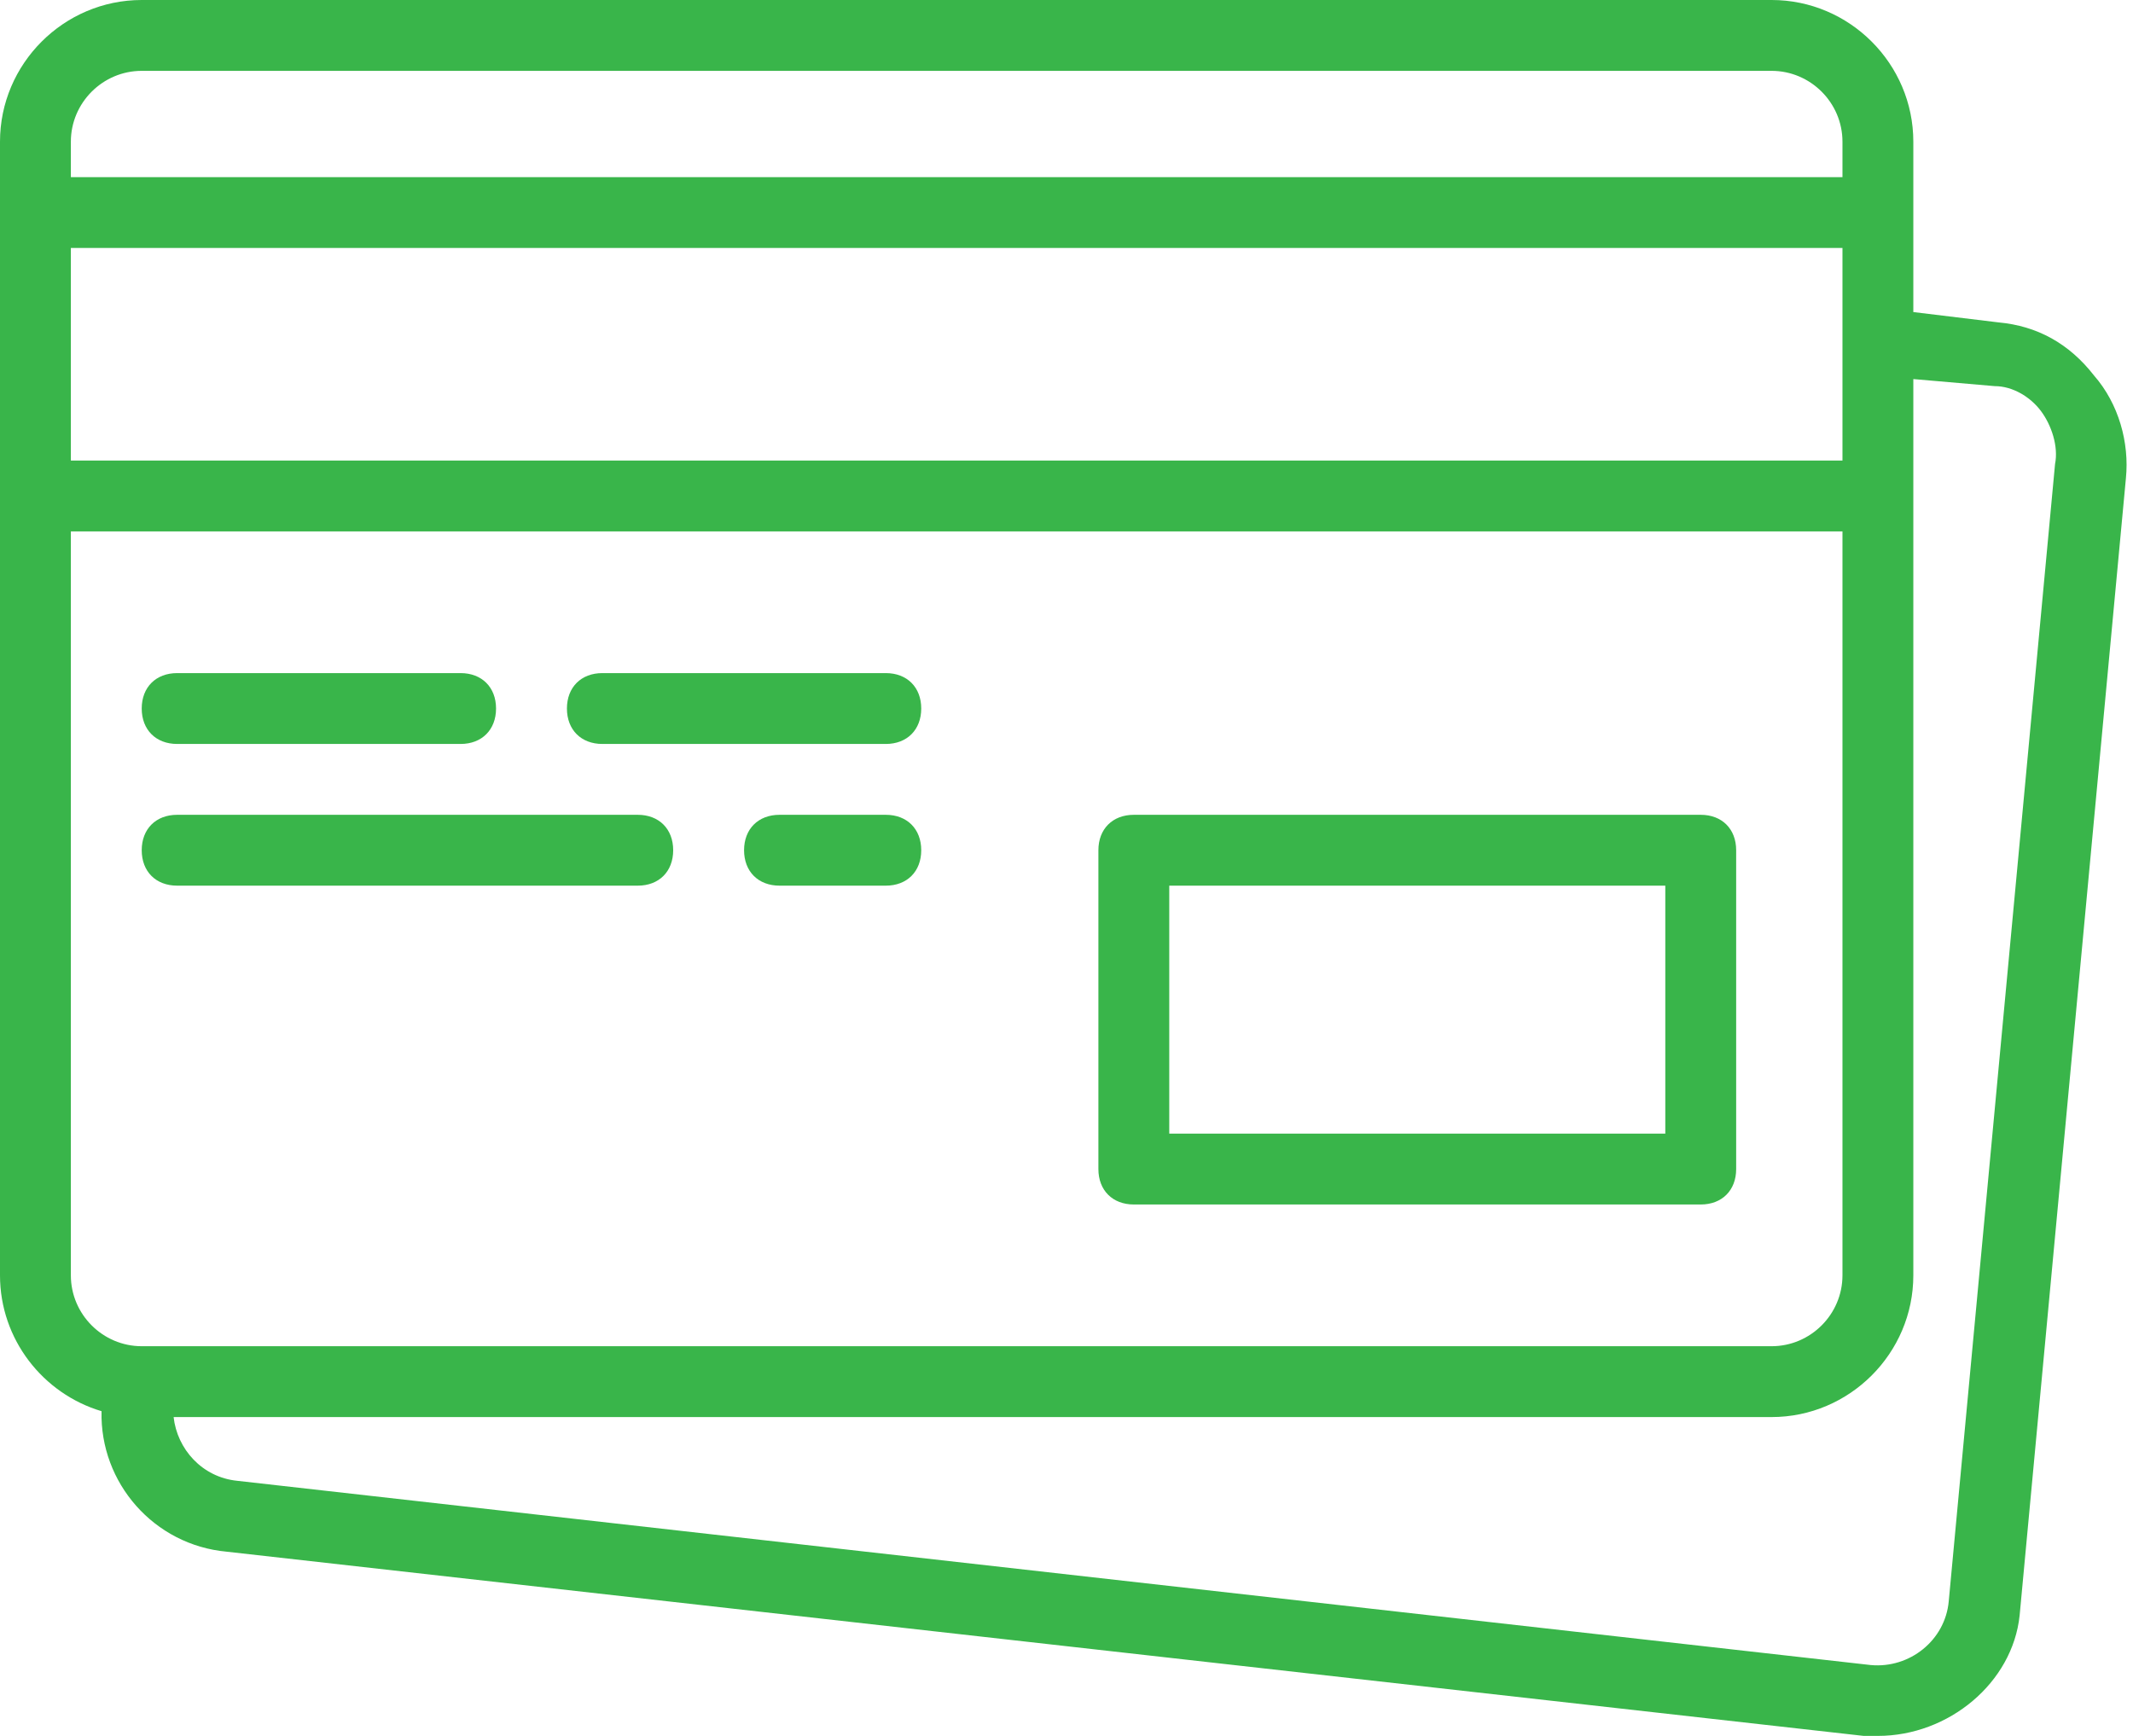
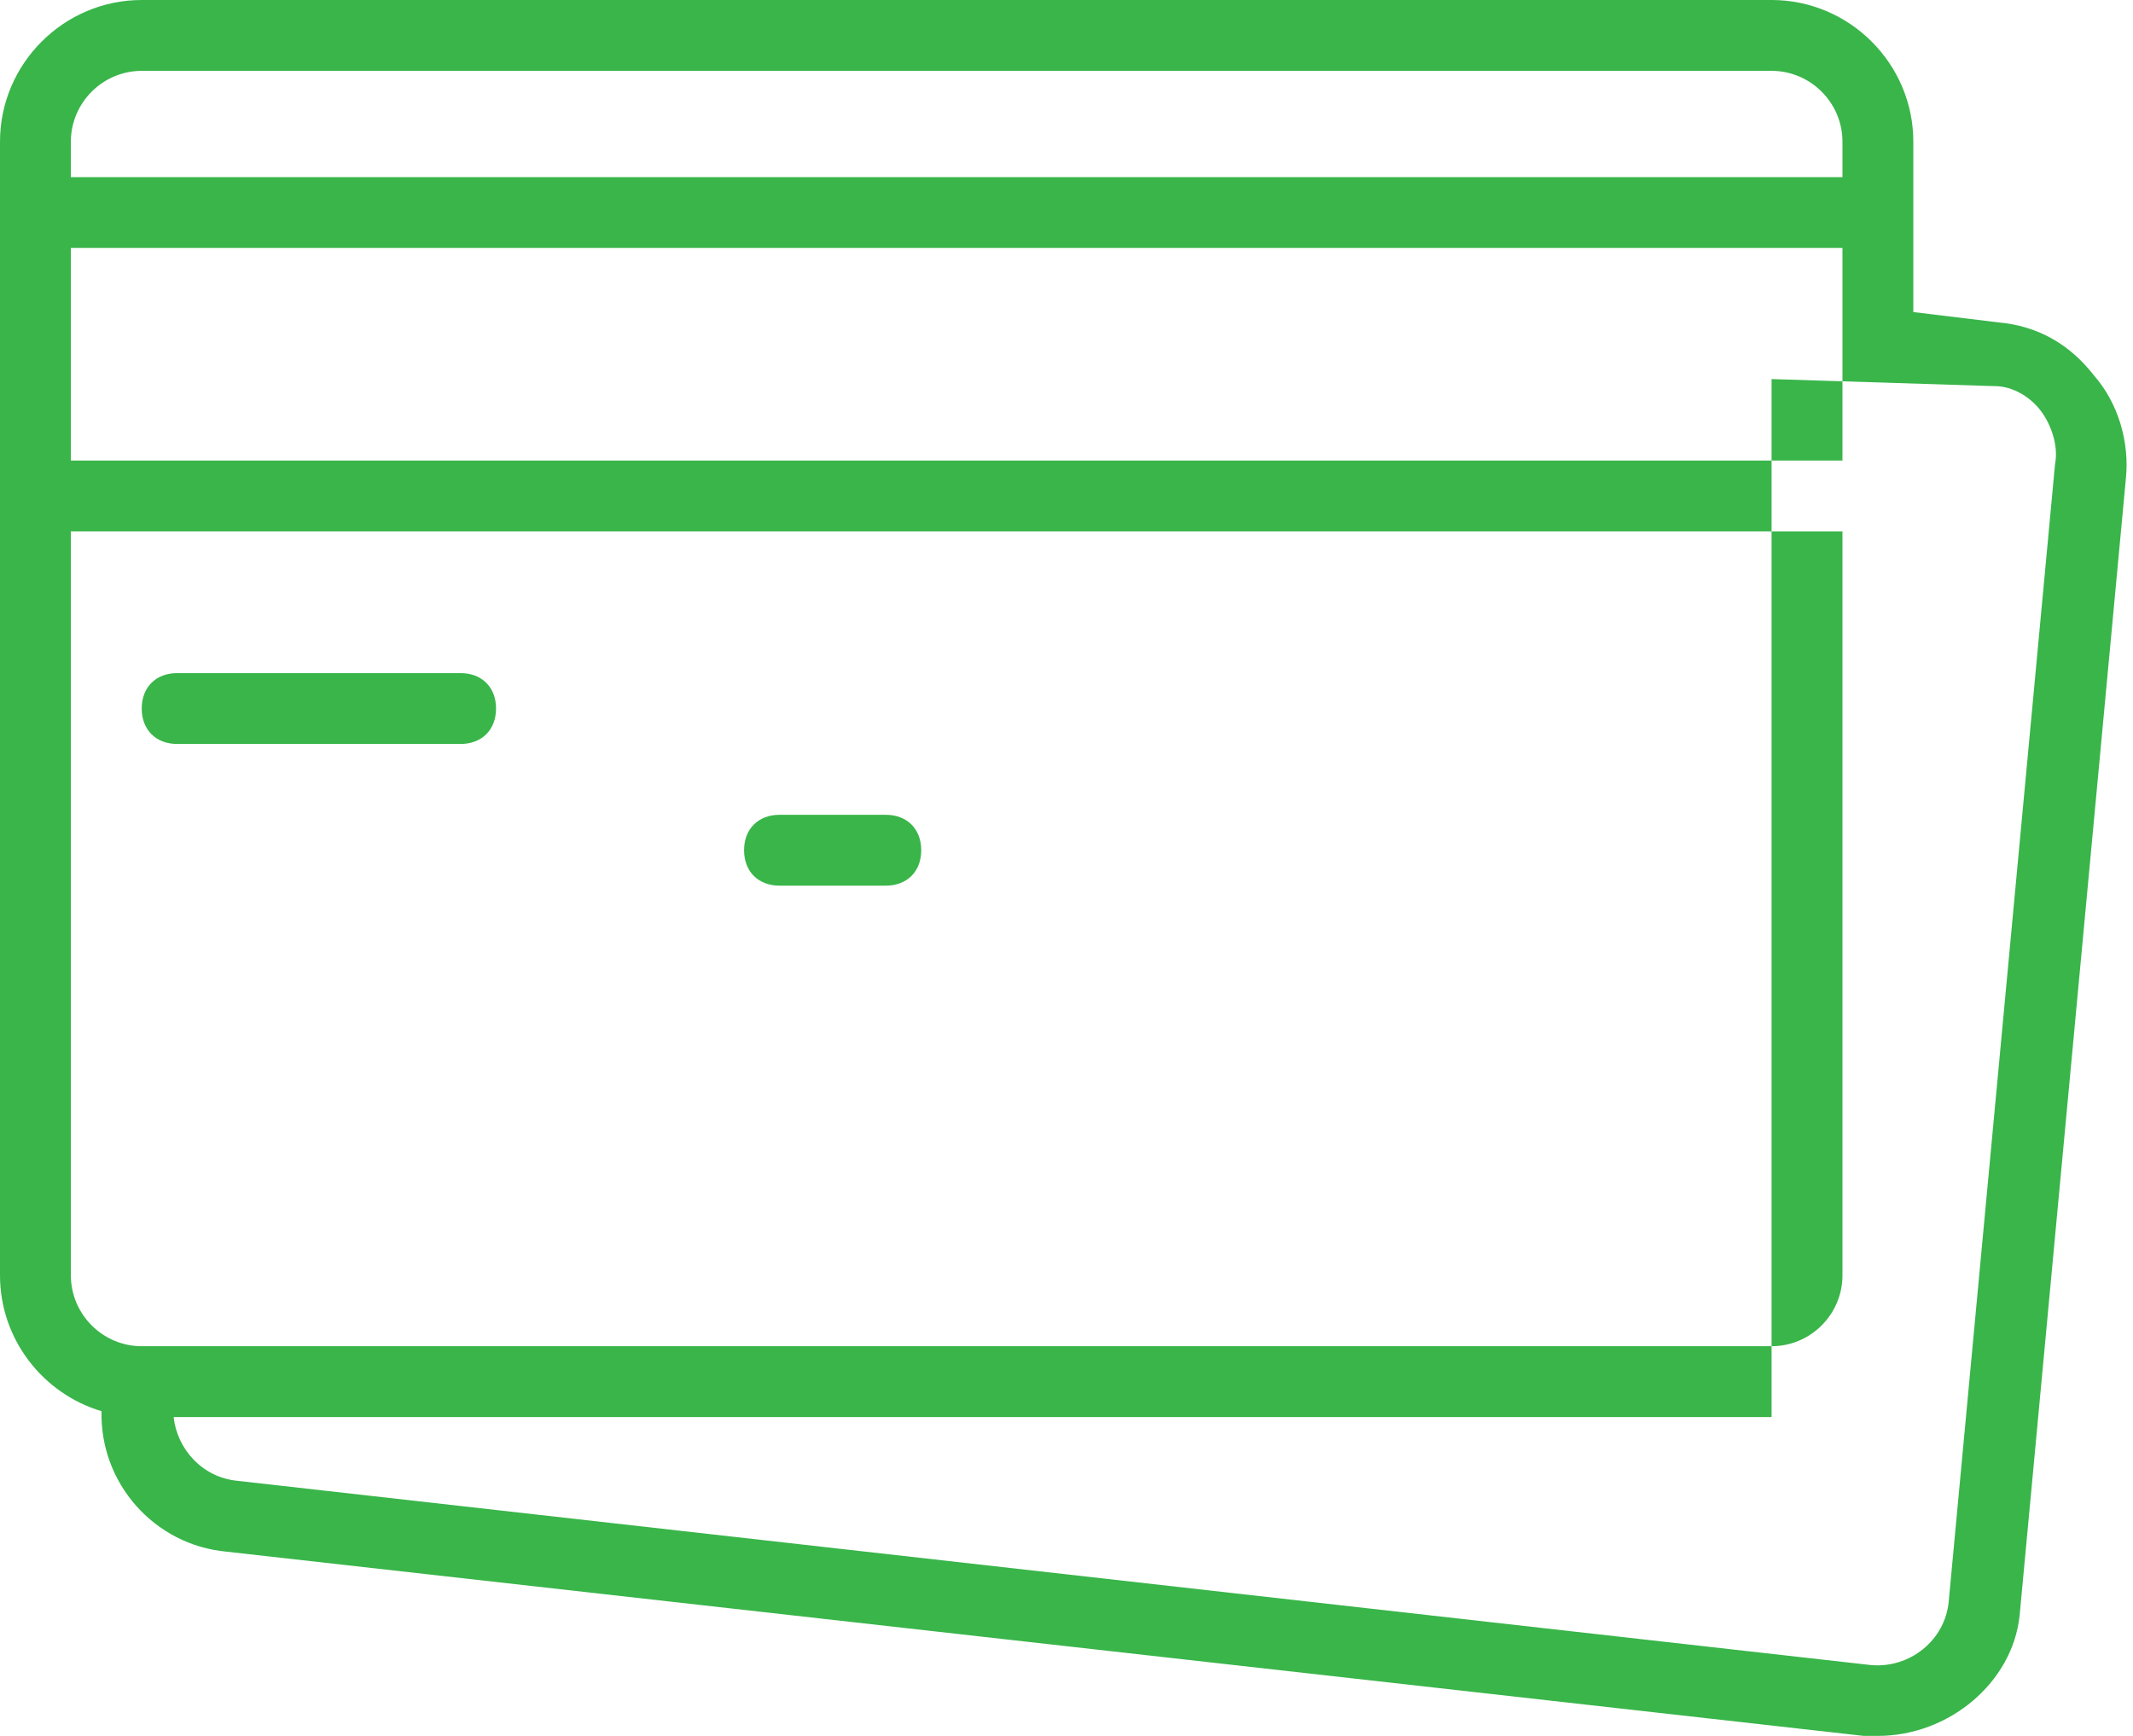
<svg xmlns="http://www.w3.org/2000/svg" width="86" height="70" viewBox="0 0 86 70" fill="none">
-   <path d="M45.715 48.571H68.572C69.429 48.571 70 48 70 47.143V34.286C70 33.428 69.429 32.857 68.572 32.857H45.715C44.858 32.857 44.286 33.428 44.286 34.286V47.143C44.286 48 44.858 48.571 45.715 48.571ZM47.143 35.714H67.143V45.714H47.143V35.714Z" fill="#39B54A" />
  <path d="M7.143 30H18.571C19.428 30 20 29.428 20 28.571C20 27.714 19.428 27.143 18.571 27.143H7.143C6.285 27.143 5.714 27.714 5.714 28.571C5.714 29.428 6.285 30 7.143 30Z" fill="#39B54A" />
-   <path d="M24.286 30H35.715C36.572 30 37.143 29.428 37.143 28.571C37.143 27.714 36.572 27.143 35.715 27.143H24.286C23.429 27.143 22.858 27.714 22.858 28.571C22.858 29.428 23.429 30 24.286 30Z" fill="#39B54A" />
-   <path d="M7.143 35.714H25.714C26.571 35.714 27.142 35.143 27.142 34.286C27.142 33.428 26.571 32.857 25.714 32.857H7.143C6.285 32.857 5.714 33.428 5.714 34.286C5.714 35.143 6.285 35.714 7.143 35.714Z" fill="#39B54A" />
  <path d="M35.715 32.857H31.429C30.572 32.857 30 33.428 30 34.286C30 35.143 30.572 35.714 31.429 35.714H35.715C36.572 35.714 37.143 35.143 37.143 34.286C37.143 33.428 36.572 32.857 35.715 32.857Z" fill="#39B54A" />
-   <path d="M84.429 15.143C83.429 13.857 82.143 13.143 80.572 13L77.143 12.584V8.571V5.714C77.143 2.571 74.572 8.17389e-09 71.429 8.17389e-09H5.714C2.571 -0 0 2.571 0 5.714V8.571V20V51.429C0 54.009 1.734 56.203 4.094 56.906C4.022 59.796 6.208 62.305 9.143 62.572L75.143 70C75.286 70 75.572 70 75.714 70C78.572 70 81.143 67.857 81.429 65.143L85.714 19.286C85.857 17.857 85.429 16.286 84.429 15.143ZM2.857 10H74.286V13.714V18.571H2.857V10ZM5.714 2.857H71.428C73 2.857 74.286 4.143 74.286 5.714V7.143H2.857V5.714C2.857 4.143 4.143 2.857 5.714 2.857ZM2.857 51.428V21.428H74.286V51.428C74.286 53 73 54.286 71.429 54.286H5.857H5.714C4.143 54.286 2.857 53 2.857 51.428ZM82.857 18.714L78.571 64.571C78.429 66.143 77 67.286 75.429 67.143L9.571 59.714C8.143 59.572 7.143 58.429 7 57.143H71.428C74.571 57.143 77.143 54.571 77.143 51.429V20V15.286L80.428 15.571C81.143 15.571 81.857 16 82.286 16.571C82.714 17.143 83 18 82.857 18.714Z" fill="#39B54A" />
+   <path d="M84.429 15.143C83.429 13.857 82.143 13.143 80.572 13L77.143 12.584V8.571V5.714C77.143 2.571 74.572 8.17389e-09 71.429 8.17389e-09H5.714C2.571 -0 0 2.571 0 5.714V8.571V20V51.429C0 54.009 1.734 56.203 4.094 56.906C4.022 59.796 6.208 62.305 9.143 62.572L75.143 70C75.286 70 75.572 70 75.714 70C78.572 70 81.143 67.857 81.429 65.143L85.714 19.286C85.857 17.857 85.429 16.286 84.429 15.143ZM2.857 10H74.286V13.714V18.571H2.857V10ZM5.714 2.857H71.428C73 2.857 74.286 4.143 74.286 5.714V7.143H2.857V5.714C2.857 4.143 4.143 2.857 5.714 2.857ZM2.857 51.428V21.428H74.286V51.428C74.286 53 73 54.286 71.429 54.286H5.857H5.714C4.143 54.286 2.857 53 2.857 51.428ZM82.857 18.714L78.571 64.571C78.429 66.143 77 67.286 75.429 67.143L9.571 59.714C8.143 59.572 7.143 58.429 7 57.143H71.428V20V15.286L80.428 15.571C81.143 15.571 81.857 16 82.286 16.571C82.714 17.143 83 18 82.857 18.714Z" fill="#39B54A" />
</svg>